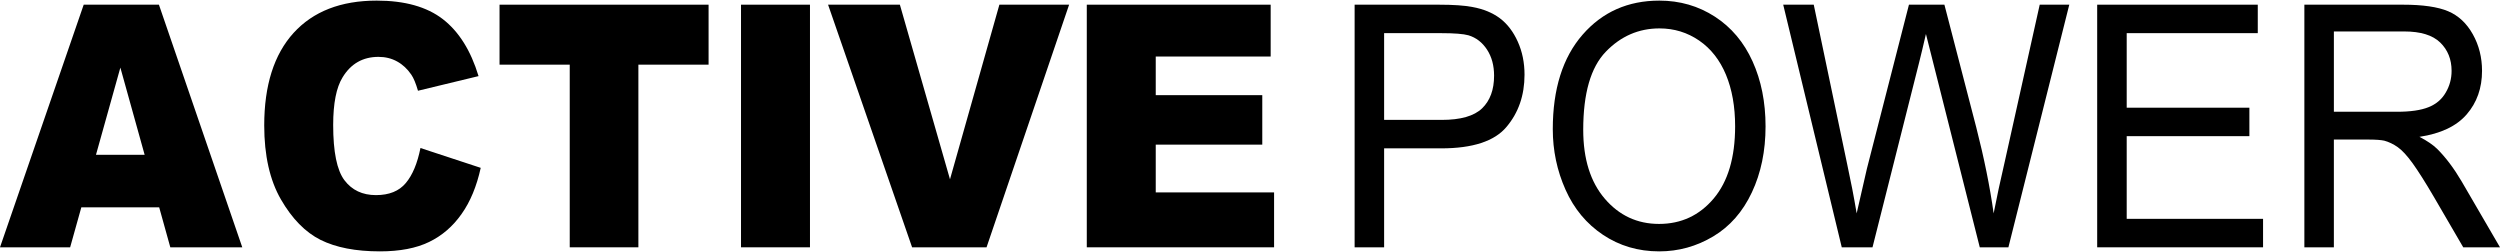
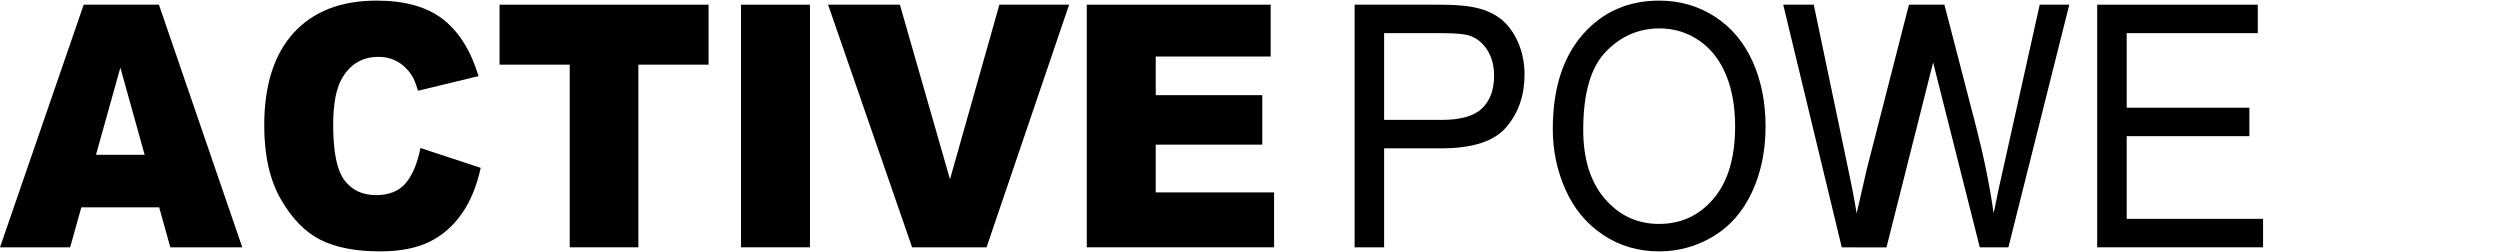
<svg xmlns="http://www.w3.org/2000/svg" xml:space="preserve" width="377px" height="38px" version="1.1" style="shape-rendering:geometricPrecision; text-rendering:geometricPrecision; image-rendering:optimizeQuality; fill-rule:evenodd; clip-rule:evenodd" viewBox="0 0 327.758 32.875">
  <defs>
    <style type="text/css"> .fil0 {fill:black;fill-rule:nonzero} </style>
  </defs>
  <g id="Layer_x0020_1">
    <path class="fil0" d="M20.87 27.099l-10.207 0 -1.467 5.243 -9.196 0 10.975 -31.809 9.861 0 10.927 31.809 -9.434 0 -1.459 -5.243zm-1.907 -6.885l-3.183 -11.432 -3.197 11.432 6.38 0z" />
    <path class="fil0" d="M55.124 19.325l7.9 2.599c-0.529,2.414 -1.364,4.435 -2.511,6.049 -1.14,1.622 -2.552,2.843 -4.249,3.665 -1.69,0.822 -3.841,1.237 -6.454,1.237 -3.176,0 -5.762,-0.504 -7.778,-1.503 -2.009,-1.007 -3.74,-2.777 -5.199,-5.302 -1.459,-2.525 -2.192,-5.768 -2.192,-9.707 0,-5.257 1.283,-9.299 3.848,-12.128 2.572,-2.821 6.203,-4.235 10.9,-4.235 3.672,0 6.563,0.807 8.667,2.429 2.097,1.621 3.665,4.109 4.683,7.47l-7.94 1.918c-0.279,-0.962 -0.571,-1.666 -0.876,-2.11 -0.509,-0.748 -1.127,-1.325 -1.853,-1.725 -0.733,-0.407 -1.548,-0.607 -2.45,-0.607 -2.05,0 -3.618,0.895 -4.704,2.68 -0.821,1.325 -1.235,3.413 -1.235,6.249 0,3.525 0.489,5.931 1.473,7.241 0.984,1.304 2.362,1.955 4.14,1.955 1.724,0 3.027,-0.526 3.909,-1.584 0.883,-1.052 1.521,-2.585 1.921,-4.591z" />
    <polygon class="fil0" points="65.491,0.533 92.897,0.533 92.897,8.396 83.694,8.396 83.694,32.342 74.694,32.342 74.694,8.396 65.491,8.396 " />
    <polygon class="fil0" points="97.149,0.533 106.19,0.533 106.19,32.342 97.149,32.342 " />
    <polygon class="fil0" points="108.563,0.533 117.977,0.533 124.547,23.427 131.022,0.533 140.164,0.533 129.339,32.342 119.579,32.342 " />
    <polygon class="fil0" points="142.481,0.533 166.588,0.533 166.588,7.33 151.521,7.33 151.521,12.395 165.489,12.395 165.489,18.881 151.521,18.881 151.521,25.145 167.036,25.145 167.036,32.342 142.481,32.342 " />
    <path class="fil0" d="M177.595 32.342l0 -31.809 11.008 0c1.935,0 3.414,0.104 4.439,0.304 1.432,0.259 2.633,0.755 3.604,1.481 0.97,0.733 1.751,1.754 2.341,3.065 0.591,1.311 0.883,2.754 0.883,4.331 0,2.696 -0.788,4.983 -2.369,6.849 -1.574,1.873 -4.432,2.806 -8.558,2.806l-7.48 0 0 12.973 -3.868 0zm3.868 -16.704l7.534 0c2.497,0 4.262,-0.504 5.314,-1.518 1.045,-1.015 1.568,-2.436 1.568,-4.28 0,-1.325 -0.305,-2.465 -0.923,-3.413 -0.618,-0.948 -1.432,-1.577 -2.436,-1.881 -0.652,-0.185 -1.853,-0.281 -3.598,-0.281l-7.459 0 0 11.373z" />
    <path id="_1" class="fil0" d="M203.575 16.859c0,-5.271 1.304,-9.403 3.903,-12.387 2.599,-2.984 5.952,-4.472 10.065,-4.472 2.695,0 5.118,0.703 7.283,2.103 2.158,1.399 3.807,3.354 4.941,5.864 1.133,2.503 1.703,5.346 1.703,8.522 0,3.221 -0.597,6.109 -1.792,8.648 -1.194,2.547 -2.884,4.472 -5.069,5.776 -2.193,1.31 -4.555,1.962 -7.086,1.962 -2.749,0 -5.199,-0.726 -7.364,-2.17 -2.158,-1.443 -3.801,-3.413 -4.914,-5.916 -1.113,-2.495 -1.67,-5.138 -1.67,-7.93zm3.991 0.075c0,3.827 0.944,6.841 2.83,9.04 1.887,2.199 4.256,3.302 7.107,3.302 2.904,0 5.287,-1.11 7.167,-3.332 1.873,-2.221 2.81,-5.375 2.81,-9.462 0,-2.584 -0.401,-4.842 -1.202,-6.768 -0.801,-1.925 -1.975,-3.42 -3.515,-4.479 -1.548,-1.059 -3.279,-1.592 -5.2,-1.592 -2.728,0 -5.076,1.022 -7.044,3.065 -1.969,2.044 -2.953,5.45 -2.953,10.226z" />
-     <path id="_2" class="fil0" d="M241.461 32.342l-7.676 -31.809 4.004 0 4.371 20.858c0.475,2.184 0.896,4.353 1.255,6.501 0.768,-3.391 1.215,-5.346 1.344,-5.864l5.511 -21.495 4.649 0 4.181 16.104c1.025,3.999 1.785,7.753 2.274,11.255 0.387,-2.007 0.882,-4.31 1.486,-6.909l4.554 -20.45 3.876 0 -7.982 31.809 -3.753 0 -6.115 -24.234c-0.516,-2.029 -0.828,-3.273 -0.943,-3.732 -0.333,1.451 -0.632,2.695 -0.89,3.724l-6.115 24.242 -4.031 0z" />
+     <path id="_2" class="fil0" d="M241.461 32.342l-7.676 -31.809 4.004 0 4.371 20.858c0.475,2.184 0.896,4.353 1.255,6.501 0.768,-3.391 1.215,-5.346 1.344,-5.864l5.511 -21.495 4.649 0 4.181 16.104c1.025,3.999 1.785,7.753 2.274,11.255 0.387,-2.007 0.882,-4.31 1.486,-6.909l4.554 -20.45 3.876 0 -7.982 31.809 -3.753 0 -6.115 -24.234l-6.115 24.242 -4.031 0z" />
    <polygon id="_3" class="fil0" points="274.948,32.342 274.948,0.533 296.001,0.533 296.001,4.265 278.817,4.265 278.817,14.039 294.902,14.039 294.902,17.77 278.817,17.77 278.817,28.61 296.694,28.61 296.694,32.342 " />
-     <path id="_4" class="fil0" d="M302.11 32.342l0 -31.809 12.922 0c2.6,0 4.575,0.289 5.926,0.859 1.35,0.57 2.429,1.577 3.237,3.021 0.808,1.444 1.208,3.043 1.208,4.791 0,2.258 -0.672,4.161 -2.009,5.708 -1.337,1.547 -3.4,2.525 -6.196,2.947 1.024,0.533 1.798,1.066 2.327,1.585 1.127,1.125 2.193,2.539 3.19,4.235l5.043 8.663 -4.819 0 -3.855 -6.62c-1.119,-1.918 -2.05,-3.376 -2.776,-4.391 -0.733,-1.014 -1.384,-1.717 -1.961,-2.124 -0.57,-0.4 -1.161,-0.682 -1.758,-0.845 -0.434,-0.096 -1.147,-0.148 -2.144,-0.148l-4.466 0 0 14.128 -3.869 0zm3.869 -17.77l8.28 0c1.764,0 3.135,-0.2 4.126,-0.6 0.991,-0.393 1.745,-1.029 2.254,-1.91 0.515,-0.874 0.773,-1.822 0.773,-2.851 0,-1.503 -0.495,-2.747 -1.493,-3.717 -0.998,-0.97 -2.572,-1.451 -4.724,-1.451l-9.216 0 0 10.529z" />
  </g>
</svg>